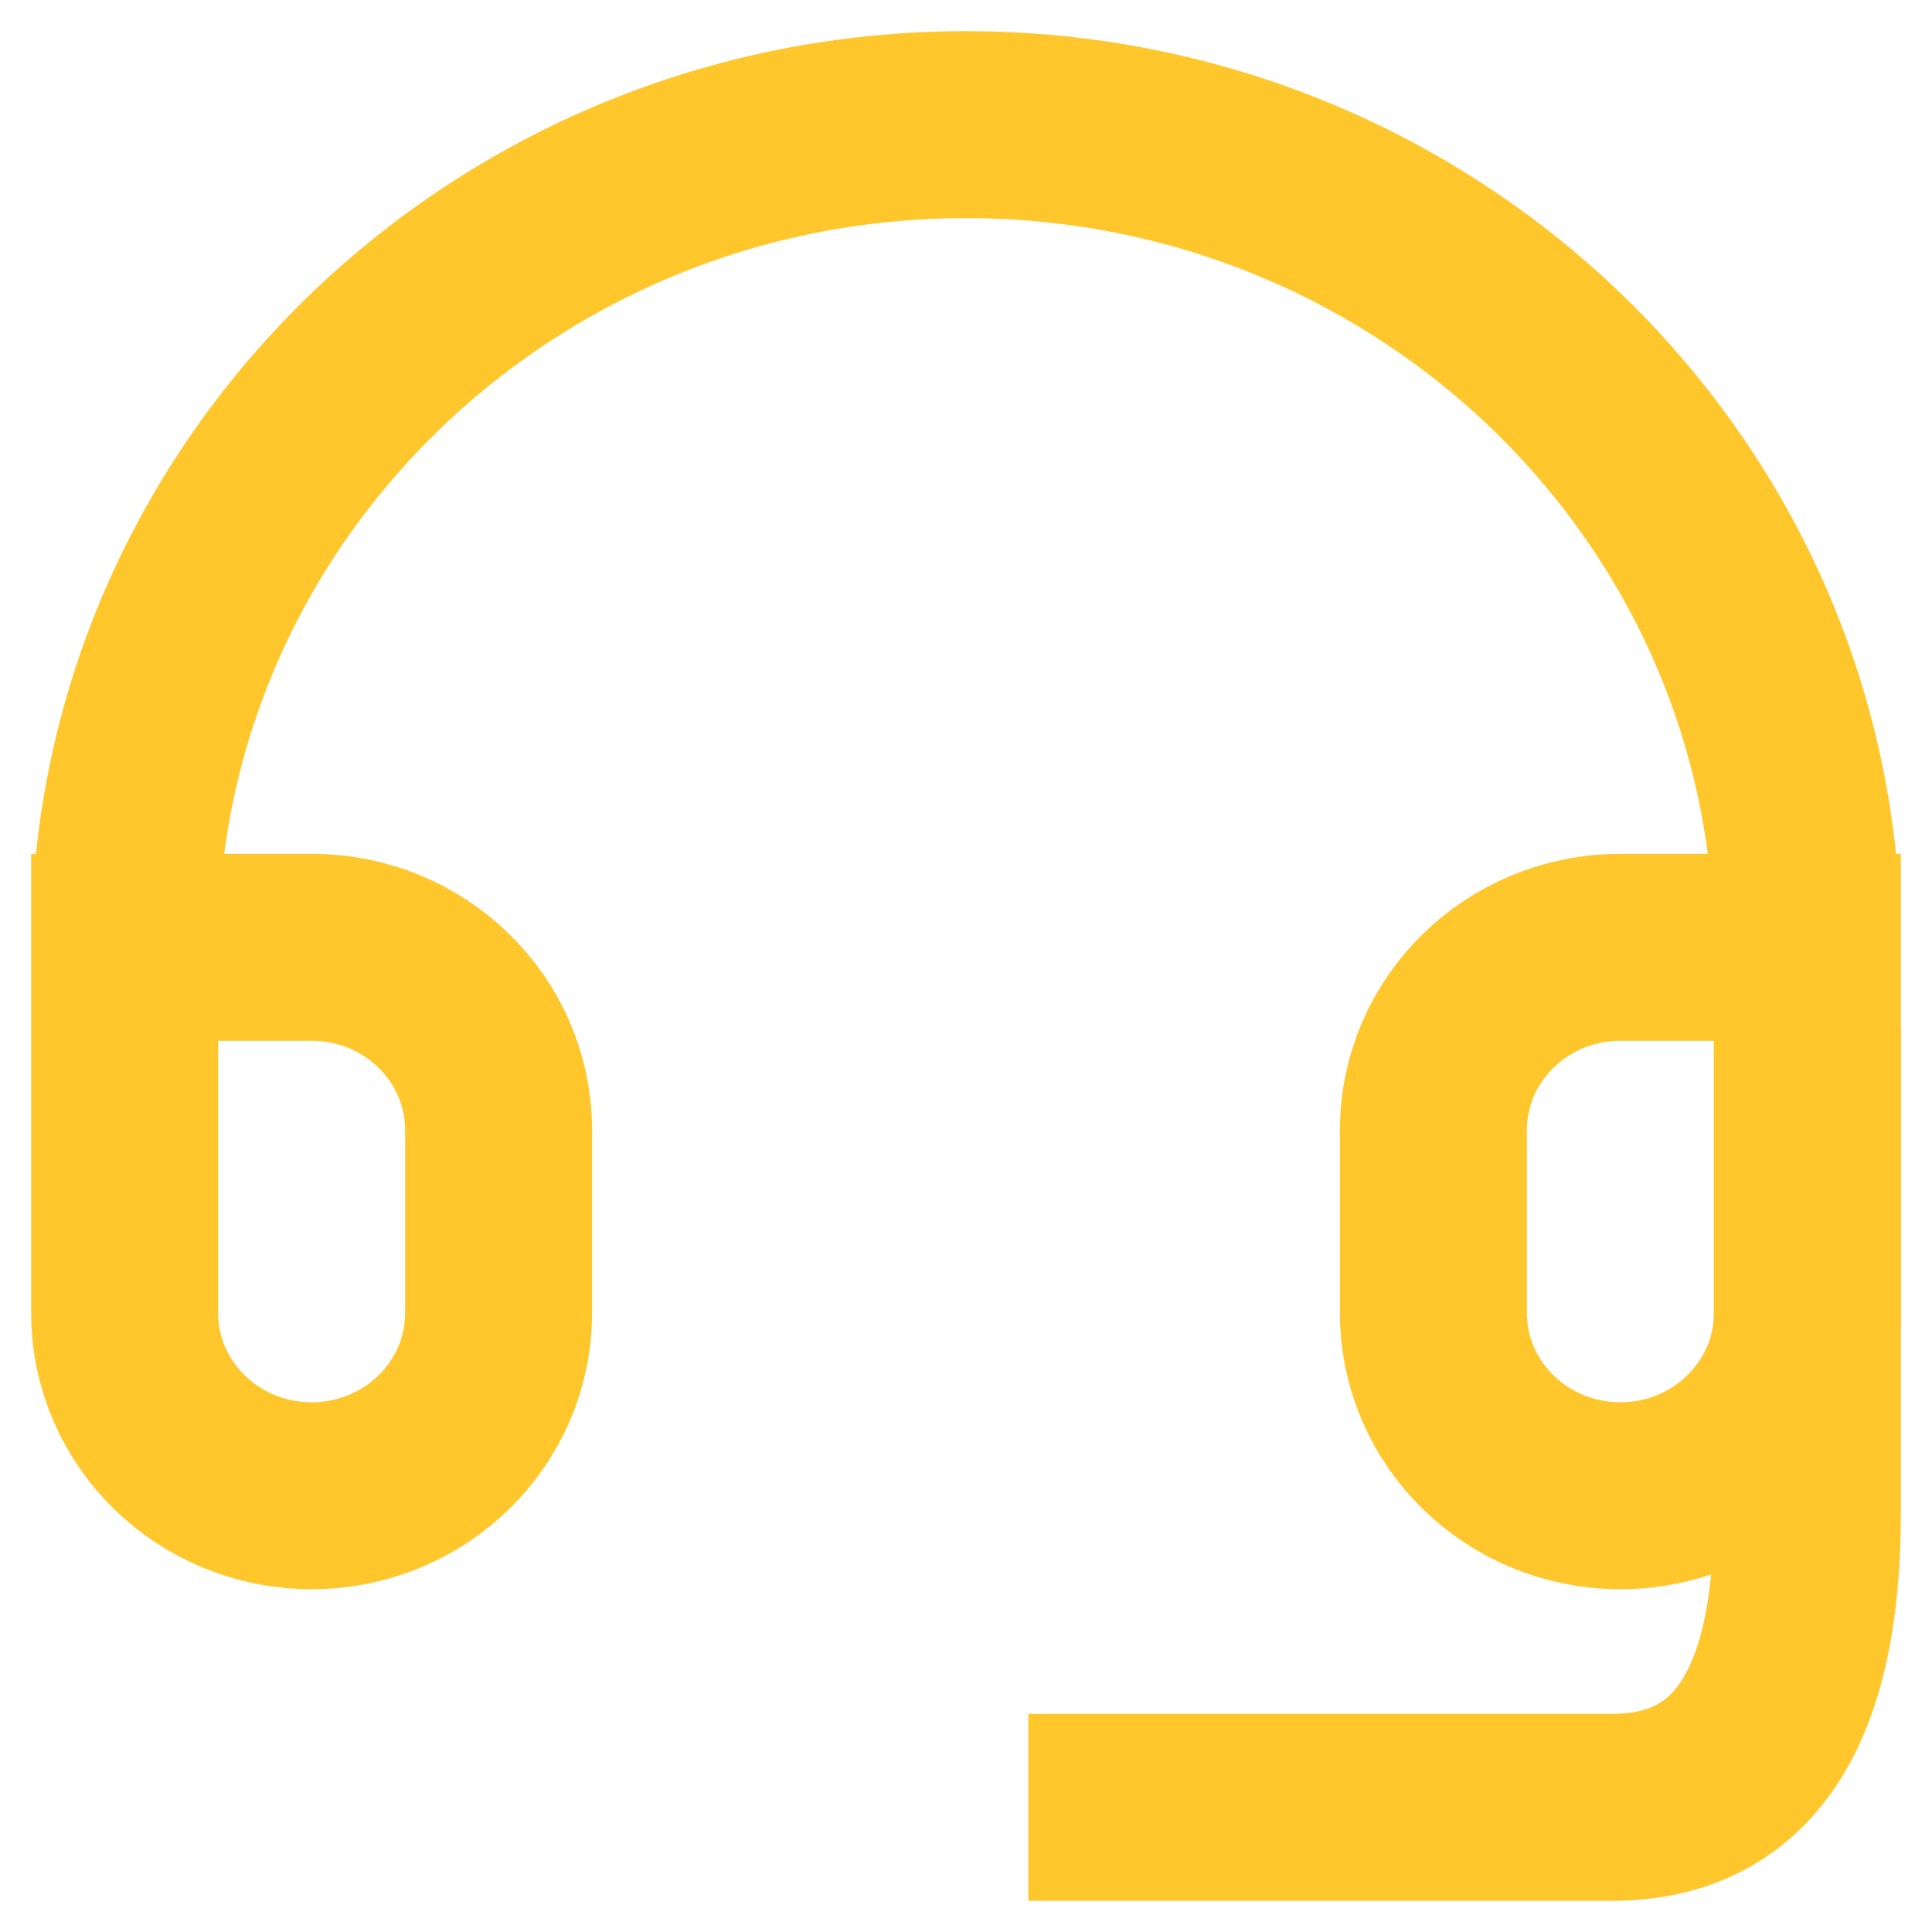
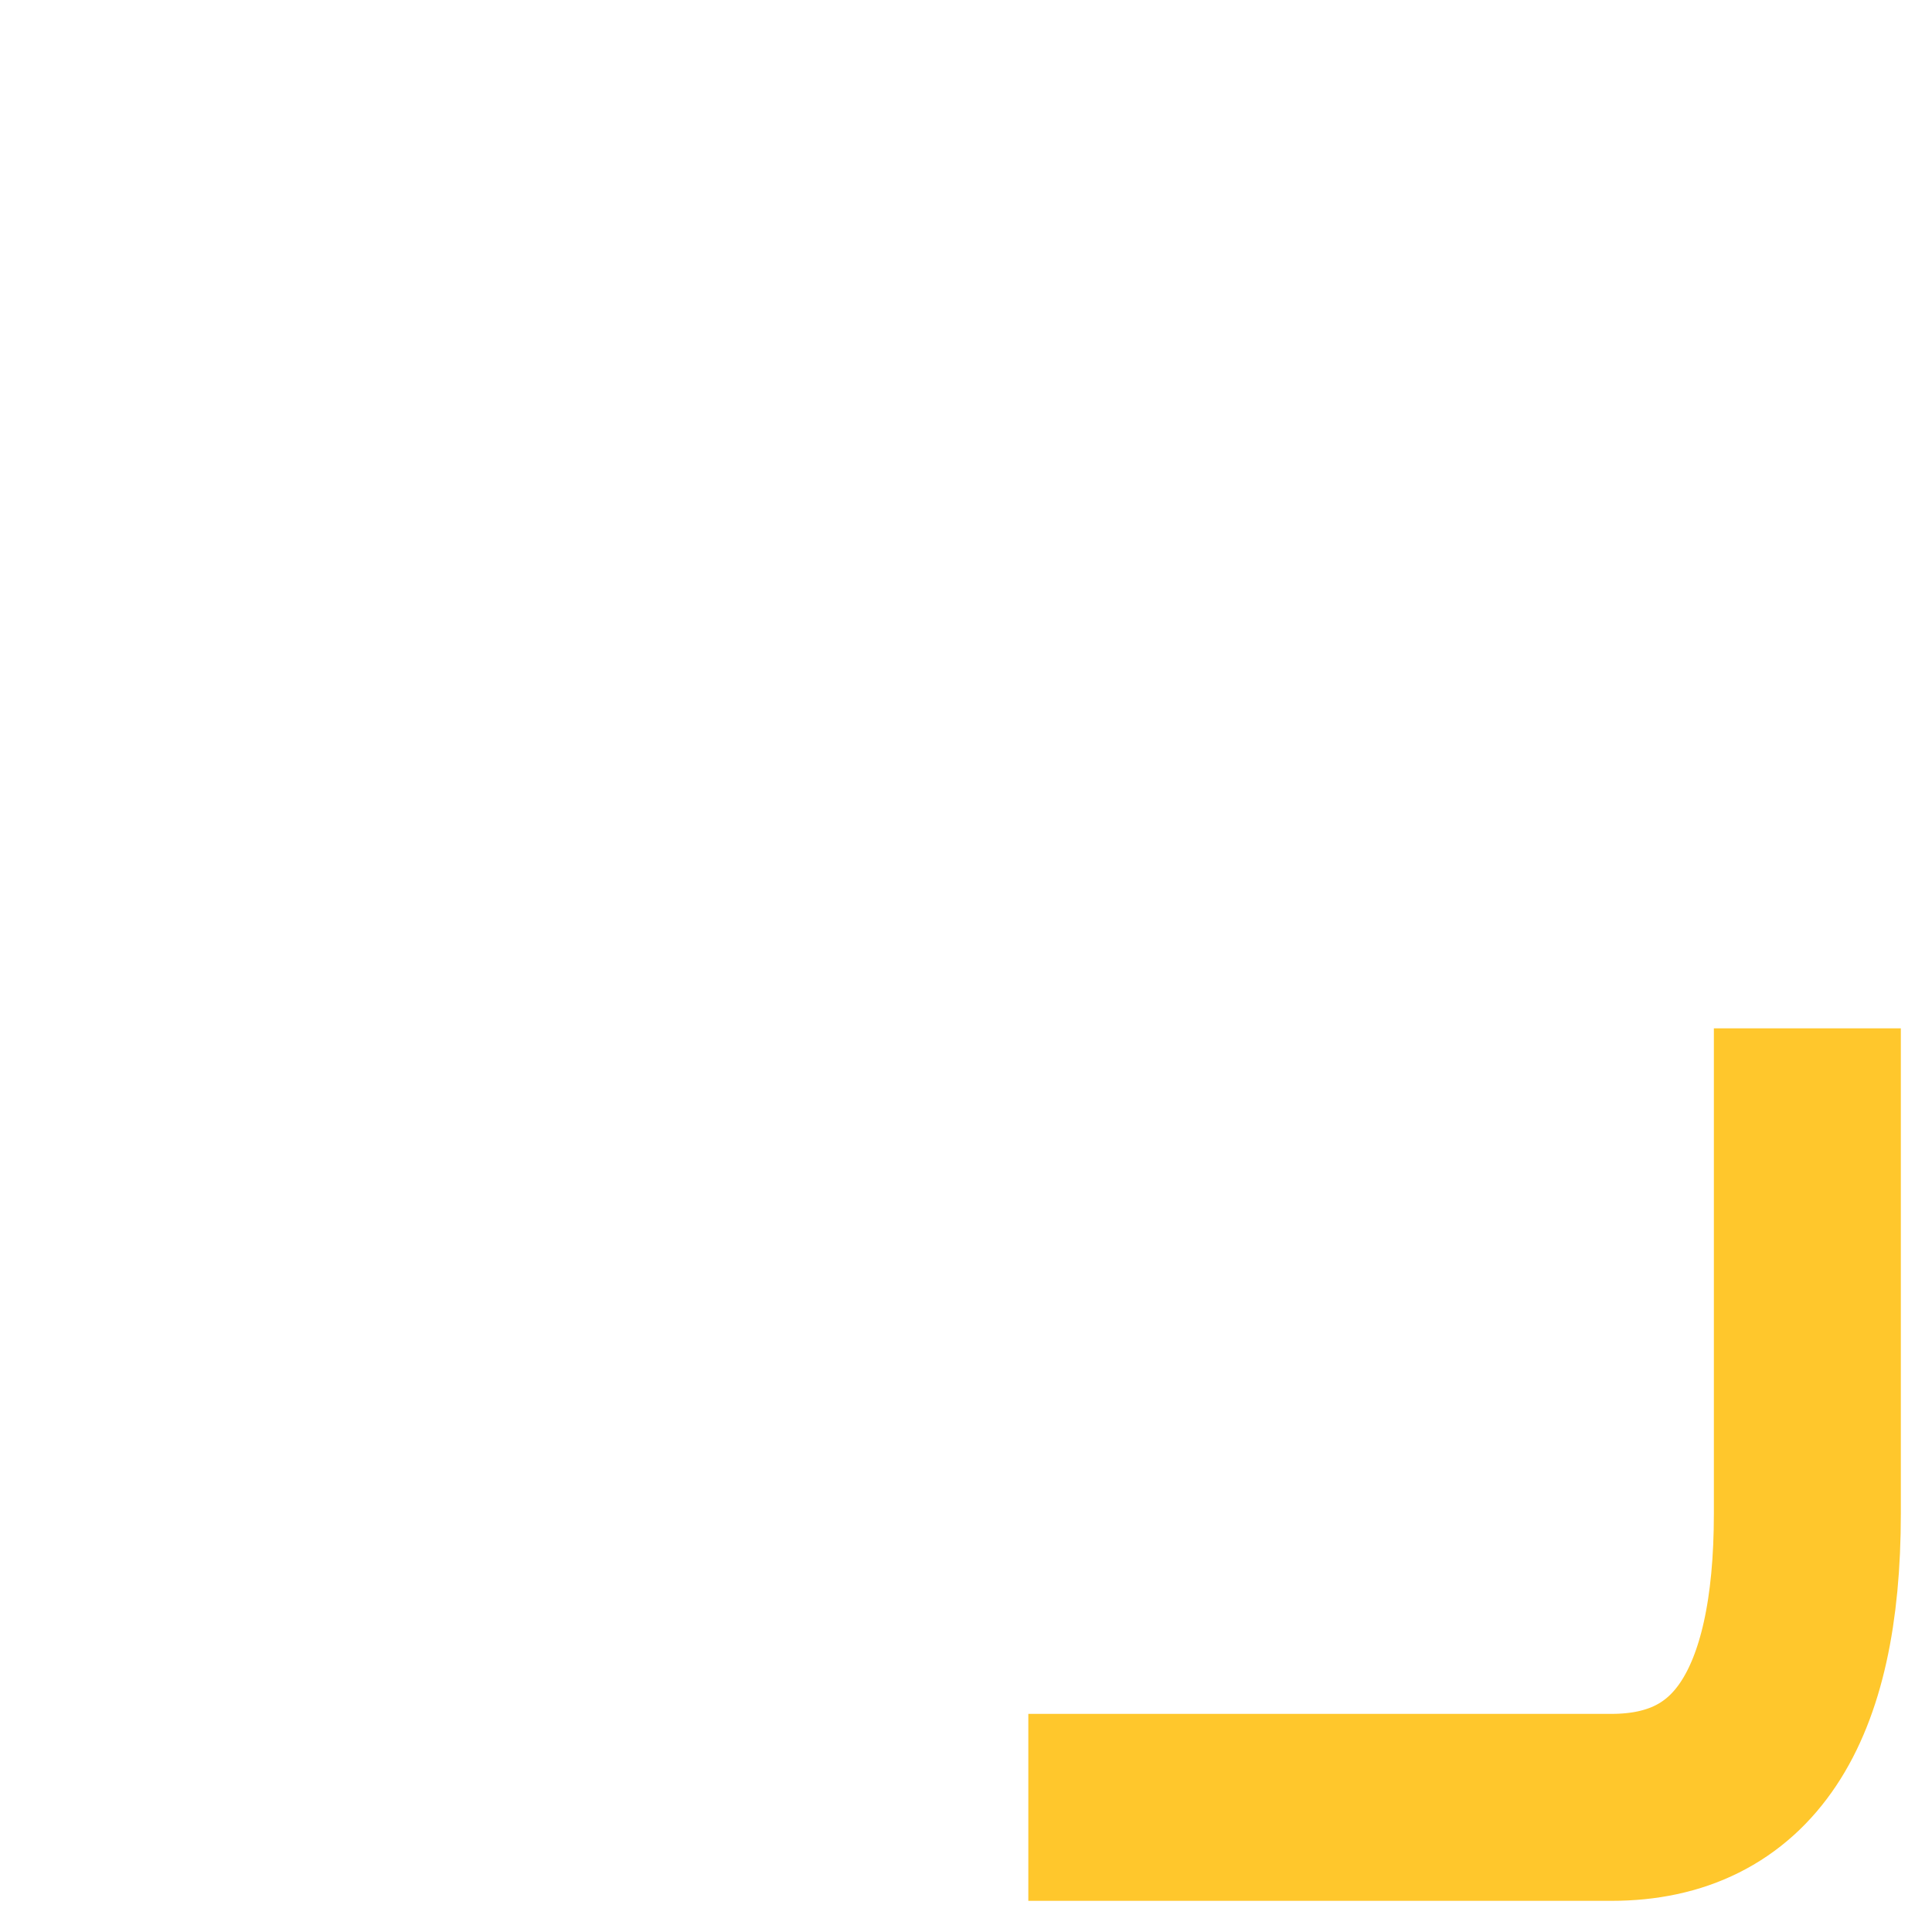
<svg xmlns="http://www.w3.org/2000/svg" width="31px" height="31px" viewBox="0 0 31 31" version="1.1">
  <title>icon_support_yellow</title>
  <g id="Open-an-Account" stroke="none" stroke-width="1" fill="none" fill-rule="evenodd" stroke-linecap="square">
    <g id="Need-Help_Module_3" transform="translate(-478, -65)" stroke="#FFC72C" stroke-width="3">
      <g id="Give-a-call" transform="translate(460, 48)">
        <g id="icon_call_yellow" transform="translate(1, 0)">
          <g id="icon_support_yellow" transform="translate(19, 19)">
-             <path d="M27,13.2 L24,13.2 C22.343,13.2 21,14.513 21,16.133 L21,19.067 C21,20.687 22.343,22 24,22 L24,22 C25.657,22 27,20.687 27,19.067 L27,13.2 C27,5.91 20.956,0 13.5,0 C6.044,0 0,5.91 0,13.2 L0,19.067 C0,20.687 1.343,22 3,22 L3,22 C4.657,22 6,20.687 6,19.067 L6,16.133 C6,14.513 4.657,13.2 3,13.2 L0,13.2" id="Path" />
            <path d="M27,16 L27,22.286 C27,25.429 25.952,27 23.857,27 C21.762,27 19.143,27 16,27" id="Path" />
          </g>
        </g>
      </g>
    </g>
  </g>
</svg>